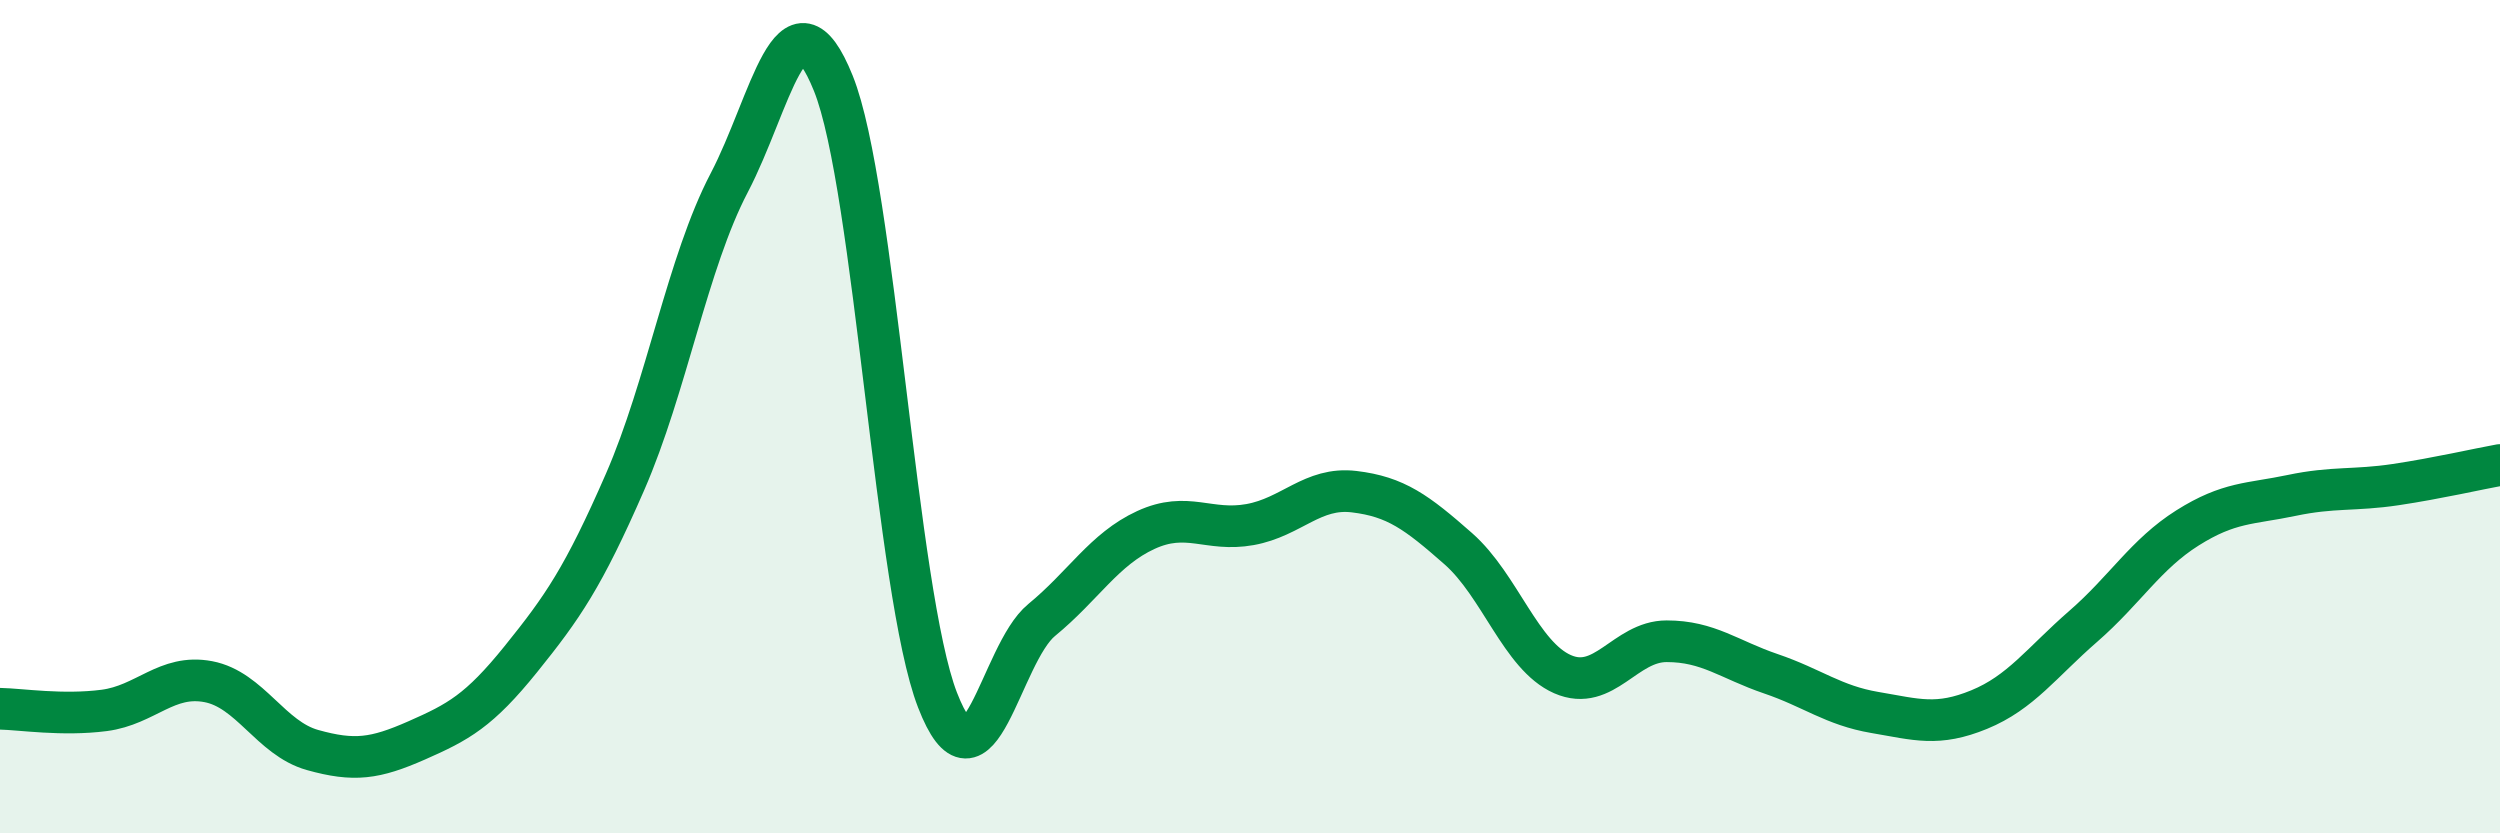
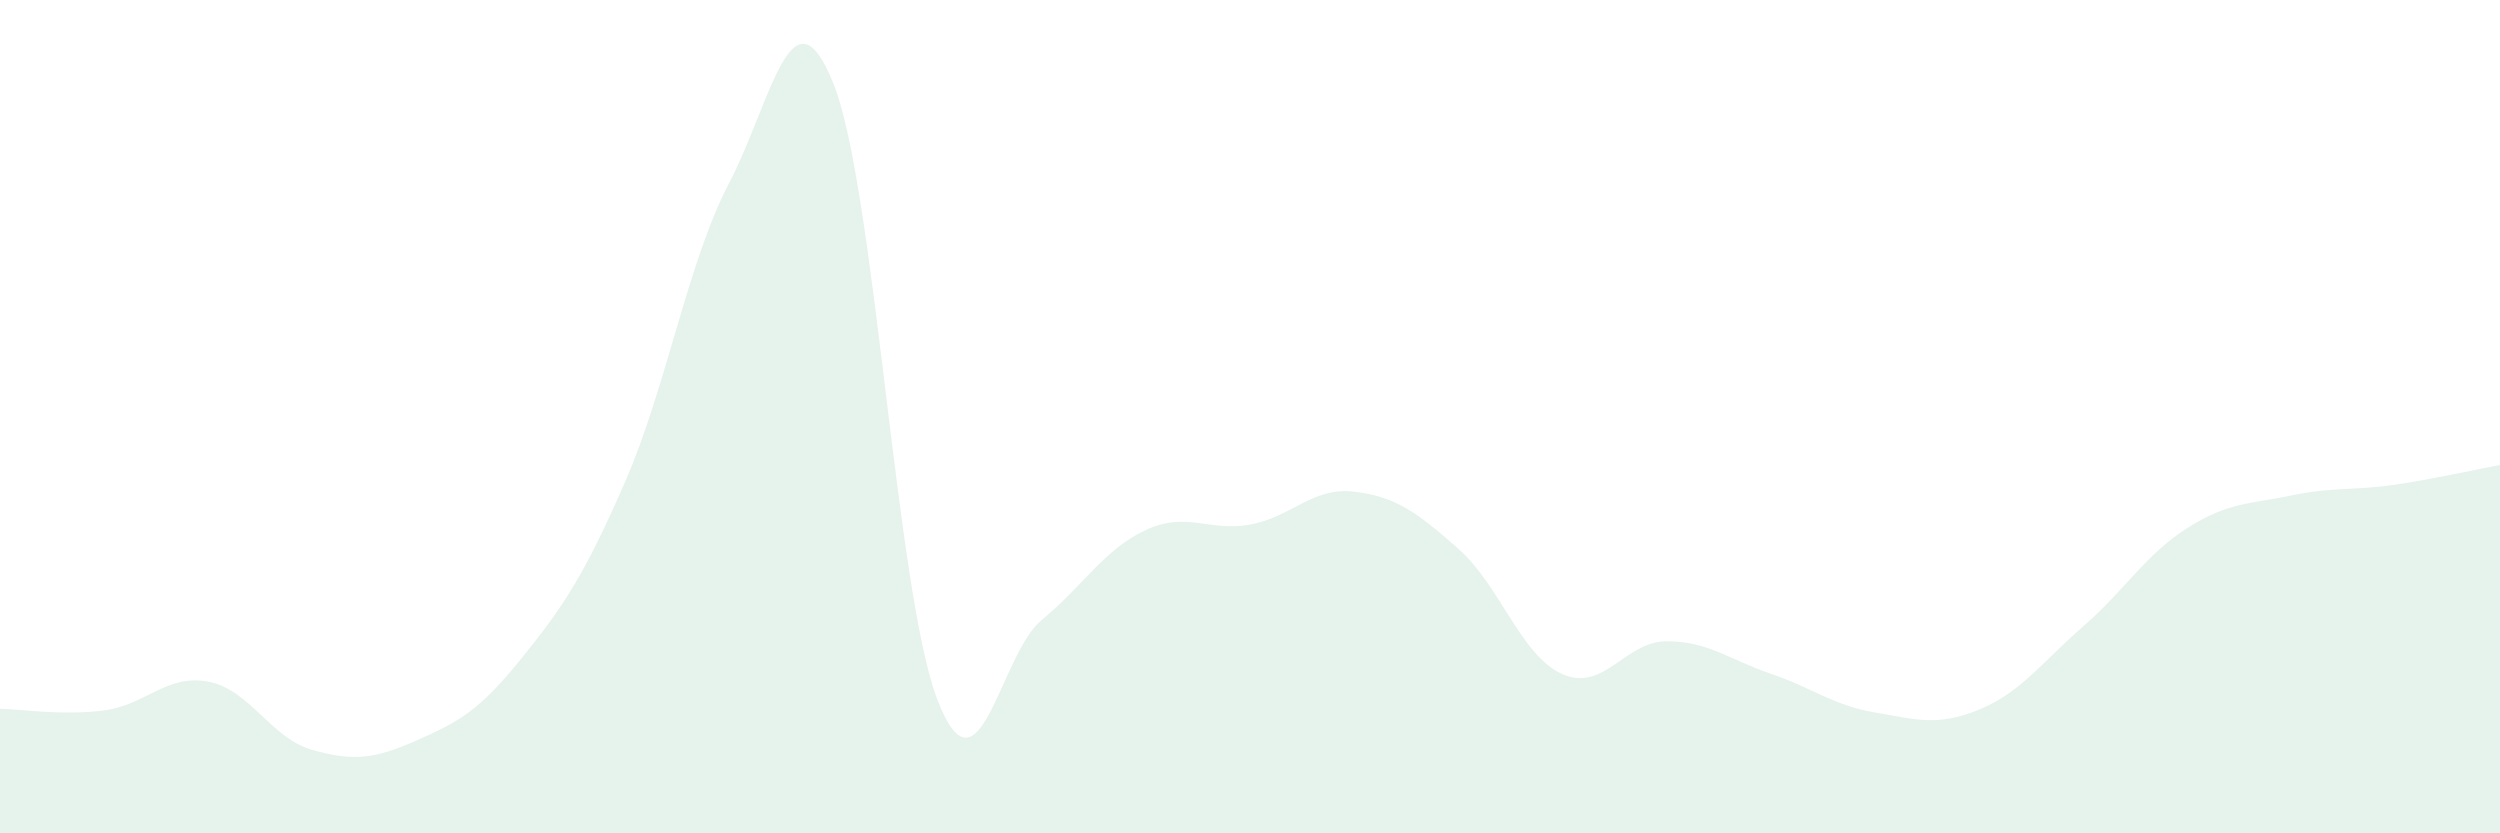
<svg xmlns="http://www.w3.org/2000/svg" width="60" height="20" viewBox="0 0 60 20">
  <path d="M 0,17.01 C 0.5,17.02 1.5,17.18 2.5,17.05 C 3.5,16.92 4,16.17 5,16.36 C 6,16.55 6.5,17.72 7.5,18 C 8.5,18.28 9,18.21 10,17.77 C 11,17.33 11.5,17.06 12.5,15.82 C 13.5,14.58 14,13.86 15,11.57 C 16,9.28 16.5,6.3 17.5,4.39 C 18.5,2.48 19,-0.48 20,2 C 21,4.48 21.5,14.22 22.5,16.8 C 23.5,19.38 24,15.7 25,14.88 C 26,14.06 26.5,13.18 27.5,12.72 C 28.5,12.26 29,12.77 30,12.59 C 31,12.41 31.5,11.68 32.5,11.8 C 33.5,11.92 34,12.29 35,13.17 C 36,14.05 36.5,15.74 37.5,16.18 C 38.5,16.62 39,15.39 40,15.39 C 41,15.39 41.5,15.83 42.5,16.17 C 43.5,16.51 44,16.93 45,17.1 C 46,17.27 46.5,17.44 47.5,17.03 C 48.5,16.62 49,15.9 50,15.03 C 51,14.16 51.5,13.3 52.5,12.67 C 53.5,12.04 54,12.1 55,11.89 C 56,11.68 56.5,11.78 57.5,11.63 C 58.5,11.48 59.5,11.25 60,11.16L60 20L0 20Z" fill="#008740" opacity="0.1" stroke-linecap="round" stroke-linejoin="round" />
-   <path d="M 0,17.01 C 0.5,17.02 1.5,17.18 2.5,17.05 C 3.5,16.92 4,16.17 5,16.36 C 6,16.55 6.5,17.72 7.5,18 C 8.5,18.28 9,18.21 10,17.77 C 11,17.33 11.5,17.06 12.5,15.82 C 13.5,14.58 14,13.86 15,11.57 C 16,9.28 16.5,6.3 17.5,4.39 C 18.5,2.48 19,-0.48 20,2 C 21,4.48 21.5,14.22 22.5,16.8 C 23.5,19.38 24,15.7 25,14.88 C 26,14.06 26.5,13.18 27.5,12.72 C 28.5,12.26 29,12.77 30,12.59 C 31,12.41 31.5,11.68 32.5,11.8 C 33.5,11.92 34,12.29 35,13.17 C 36,14.05 36.5,15.74 37.5,16.18 C 38.5,16.62 39,15.39 40,15.39 C 41,15.39 41.5,15.83 42.5,16.17 C 43.5,16.51 44,16.93 45,17.1 C 46,17.27 46.5,17.44 47.5,17.03 C 48.5,16.62 49,15.9 50,15.03 C 51,14.16 51.5,13.3 52.5,12.67 C 53.5,12.04 54,12.1 55,11.89 C 56,11.68 56.5,11.78 57.5,11.63 C 58.5,11.48 59.5,11.25 60,11.16" stroke="#008740" stroke-width="1" fill="none" stroke-linecap="round" stroke-linejoin="round" />
</svg>